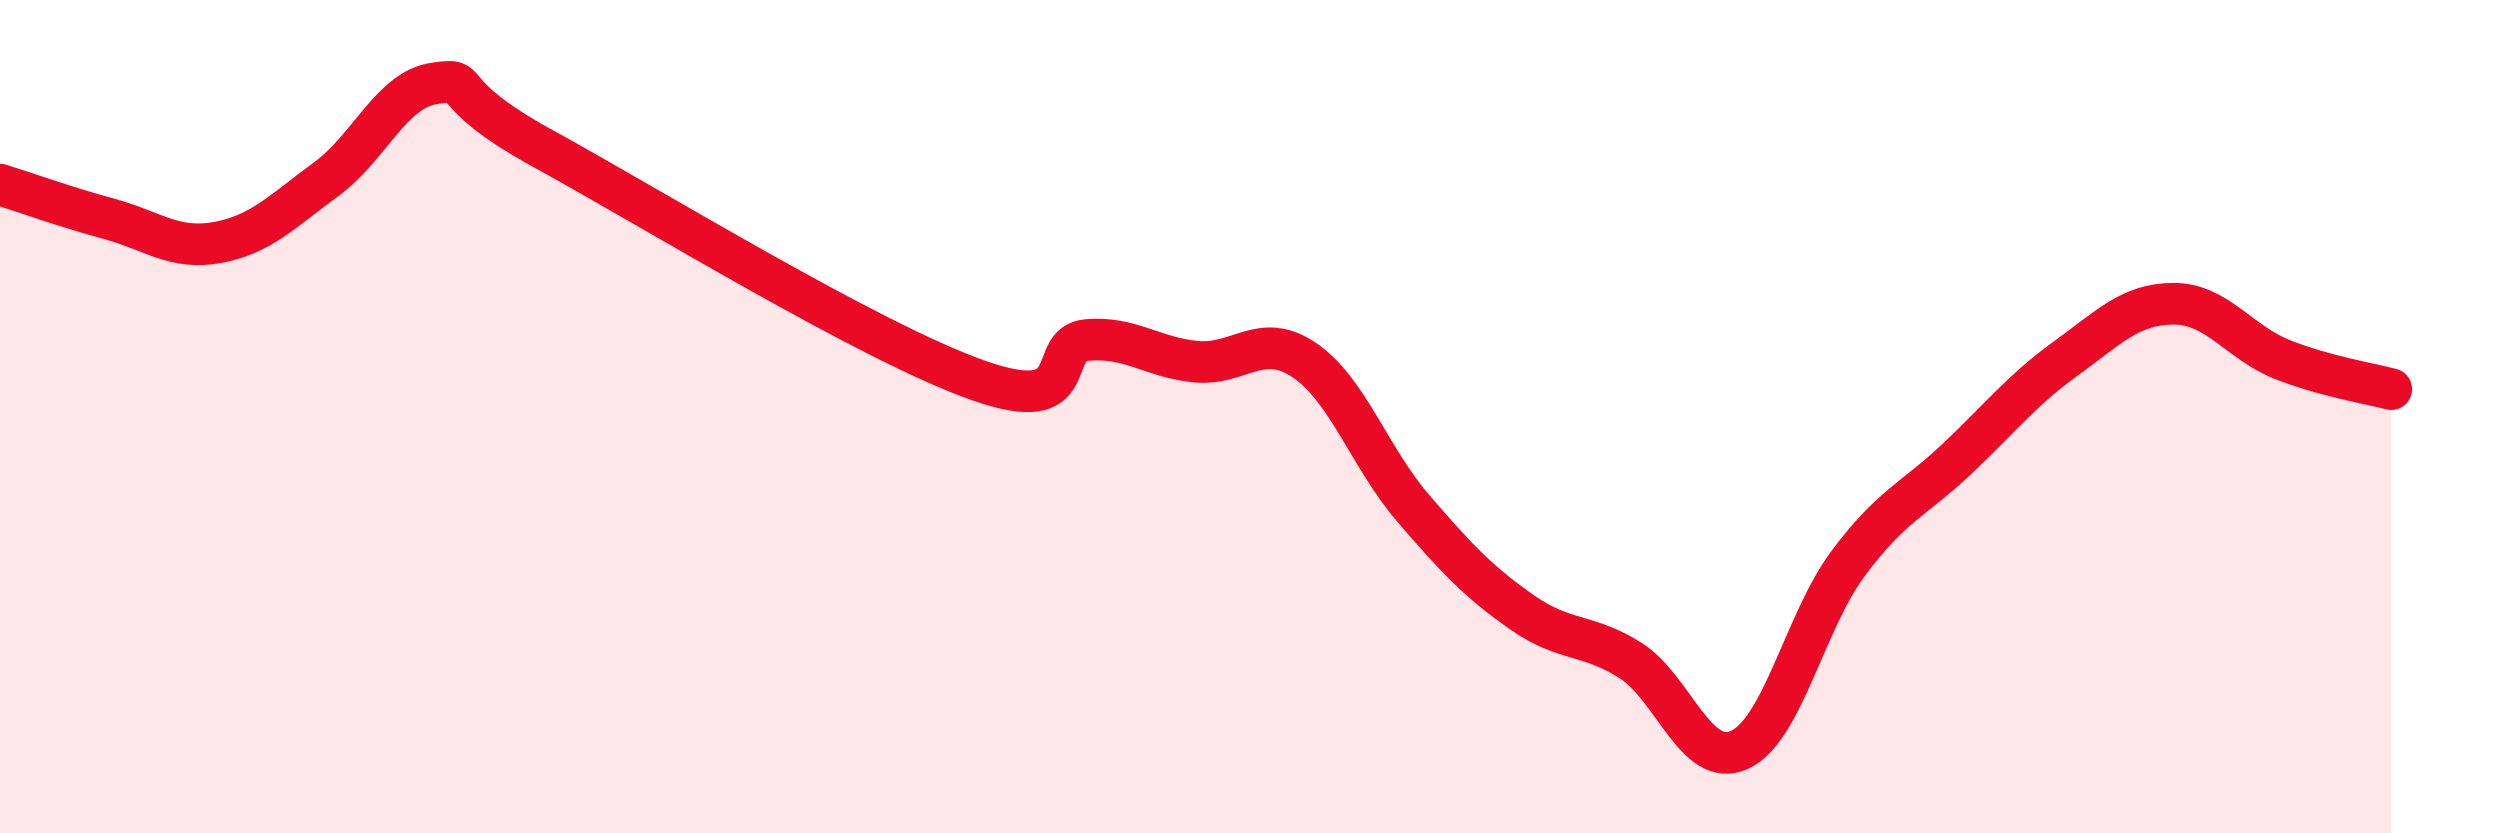
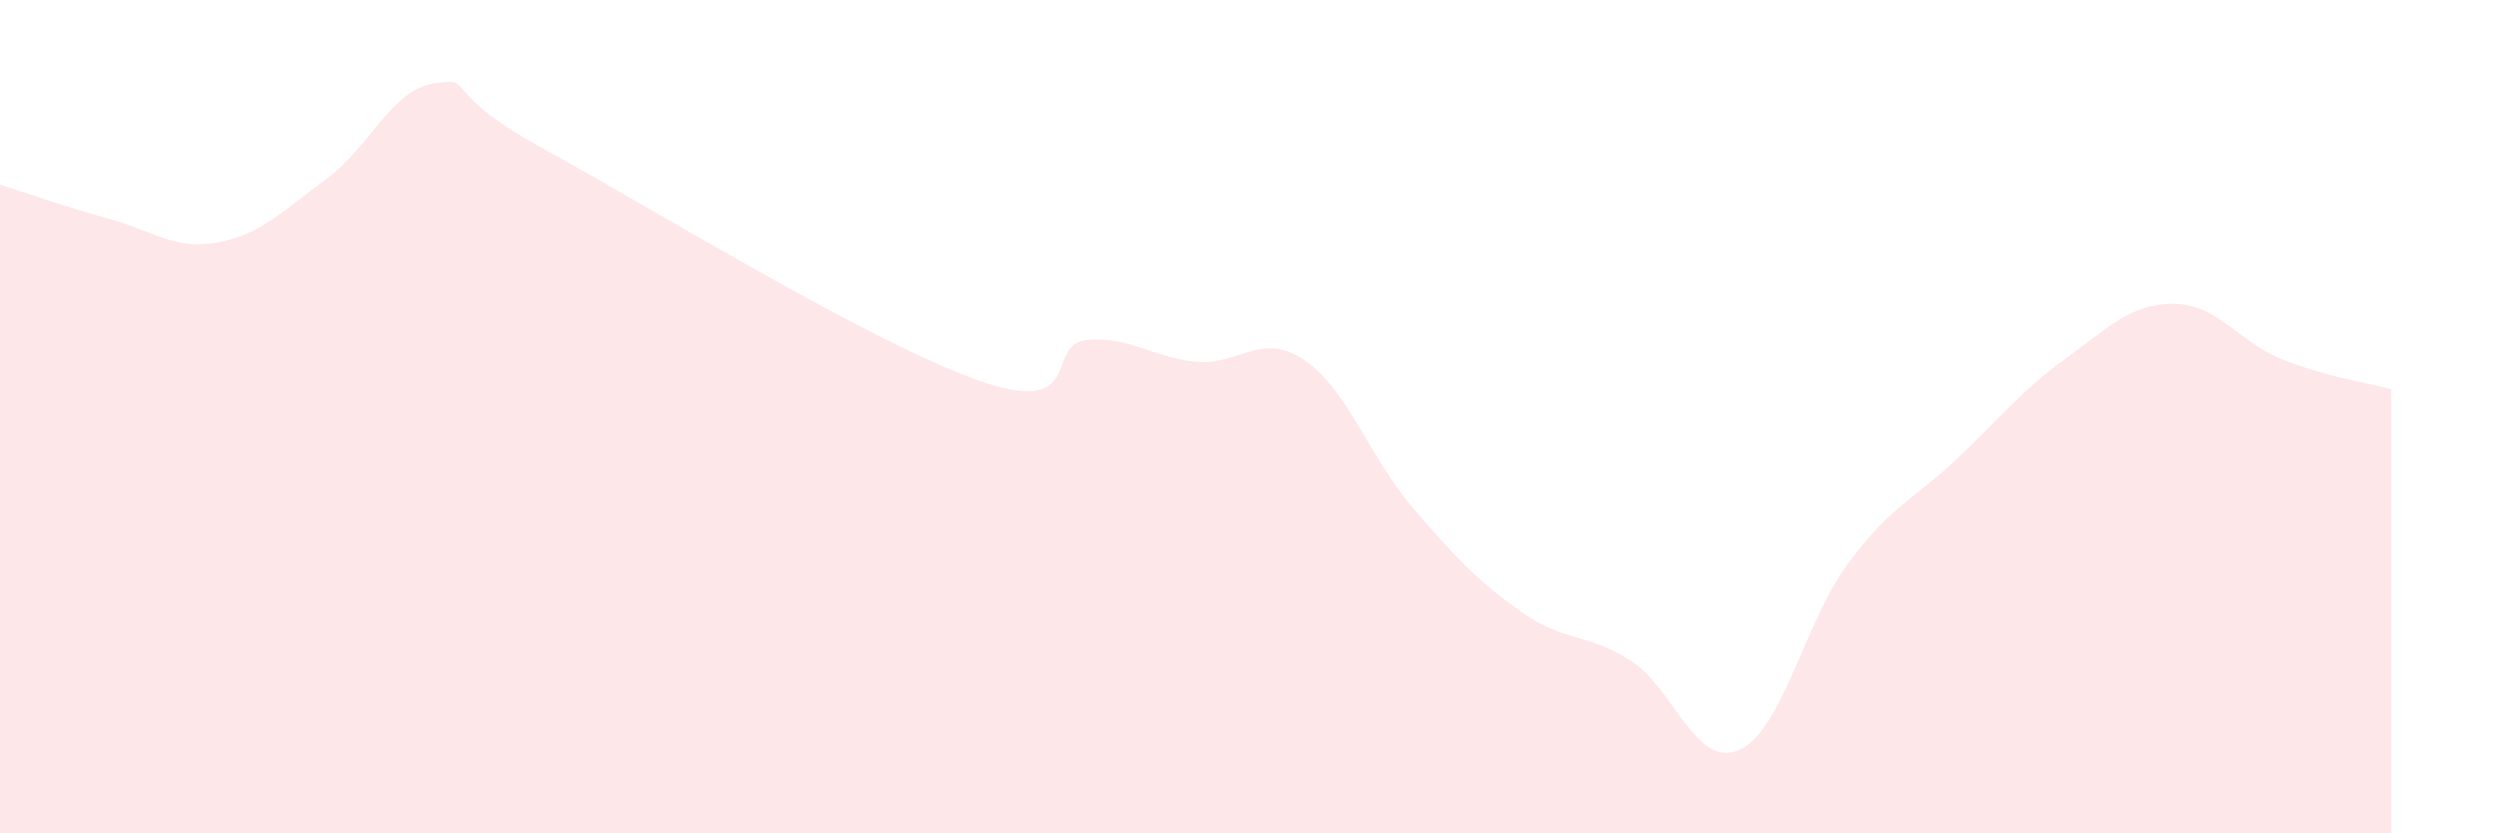
<svg xmlns="http://www.w3.org/2000/svg" width="60" height="20" viewBox="0 0 60 20">
  <path d="M 0,4.43 C 0.52,4.59 1.57,4.97 2.61,5.25 C 3.65,5.53 4.18,6.01 5.22,5.82 C 6.26,5.63 6.79,5.06 7.83,4.3 C 8.87,3.54 9.39,2.15 10.43,2 C 11.47,1.85 10.43,2.14 13.04,3.57 C 15.65,5 20.87,8.21 23.48,9.13 C 26.09,10.05 25.05,8.25 26.09,8.16 C 27.13,8.07 27.66,8.58 28.7,8.68 C 29.74,8.78 30.26,7.94 31.3,8.64 C 32.34,9.34 32.87,10.98 33.91,12.19 C 34.95,13.4 35.48,13.96 36.52,14.69 C 37.56,15.42 38.09,15.19 39.13,15.85 C 40.17,16.51 40.7,18.46 41.74,18 C 42.78,17.54 43.31,14.93 44.35,13.53 C 45.39,12.13 45.92,12 46.96,11.02 C 48,10.04 48.53,9.36 49.57,8.61 C 50.61,7.86 51.13,7.29 52.17,7.29 C 53.21,7.29 53.74,8.22 54.78,8.63 C 55.82,9.04 56.87,9.2 57.39,9.34L57.39 20L0 20Z" fill="#EB0A25" opacity="0.1" stroke-linecap="round" stroke-linejoin="round" />
-   <path d="M 0,4.43 C 0.52,4.59 1.57,4.97 2.61,5.25 C 3.65,5.53 4.18,6.01 5.22,5.82 C 6.26,5.63 6.79,5.06 7.83,4.3 C 8.87,3.54 9.39,2.15 10.43,2 C 11.47,1.85 10.43,2.14 13.04,3.57 C 15.65,5 20.87,8.21 23.48,9.13 C 26.09,10.05 25.05,8.25 26.09,8.16 C 27.13,8.07 27.66,8.58 28.7,8.68 C 29.74,8.78 30.26,7.94 31.3,8.64 C 32.34,9.34 32.87,10.98 33.91,12.19 C 34.95,13.4 35.48,13.96 36.52,14.69 C 37.56,15.42 38.09,15.19 39.13,15.85 C 40.17,16.51 40.7,18.46 41.74,18 C 42.78,17.54 43.31,14.93 44.35,13.53 C 45.39,12.13 45.92,12 46.96,11.02 C 48,10.04 48.53,9.36 49.57,8.61 C 50.61,7.86 51.13,7.29 52.17,7.29 C 53.21,7.29 53.74,8.22 54.78,8.63 C 55.82,9.04 56.87,9.2 57.39,9.34" stroke="#EB0A25" stroke-width="1" fill="none" stroke-linecap="round" stroke-linejoin="round" />
</svg>